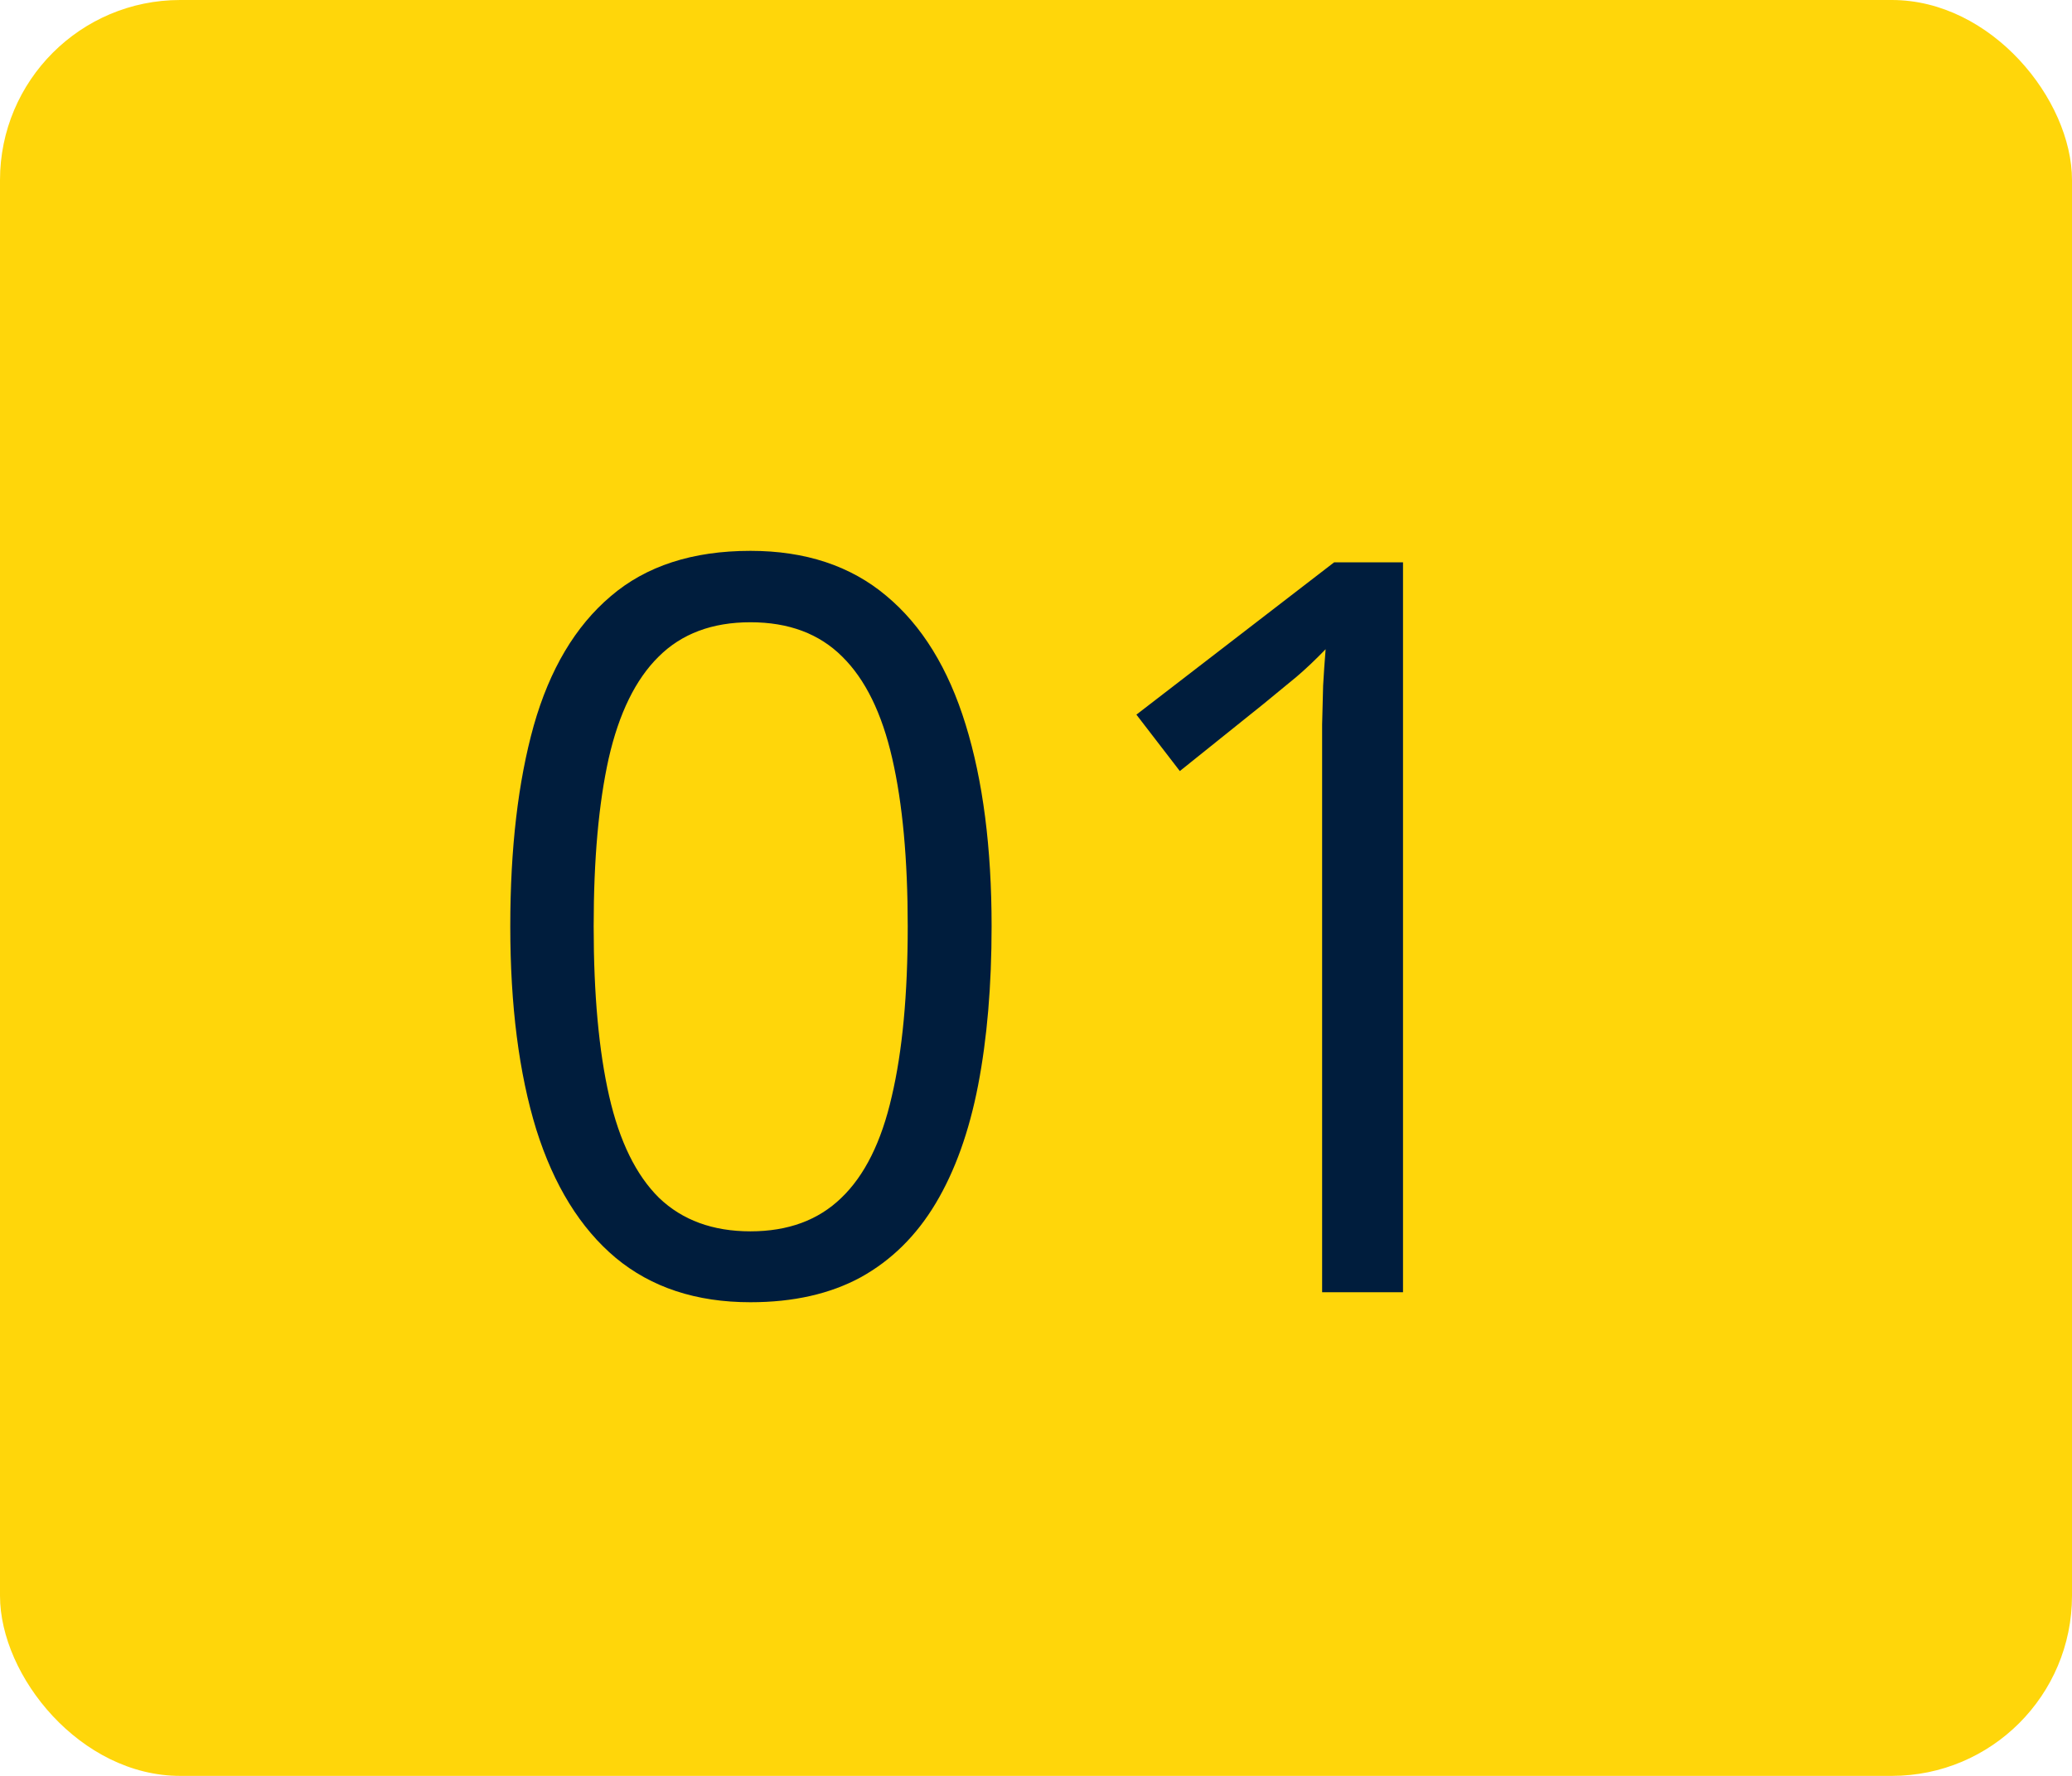
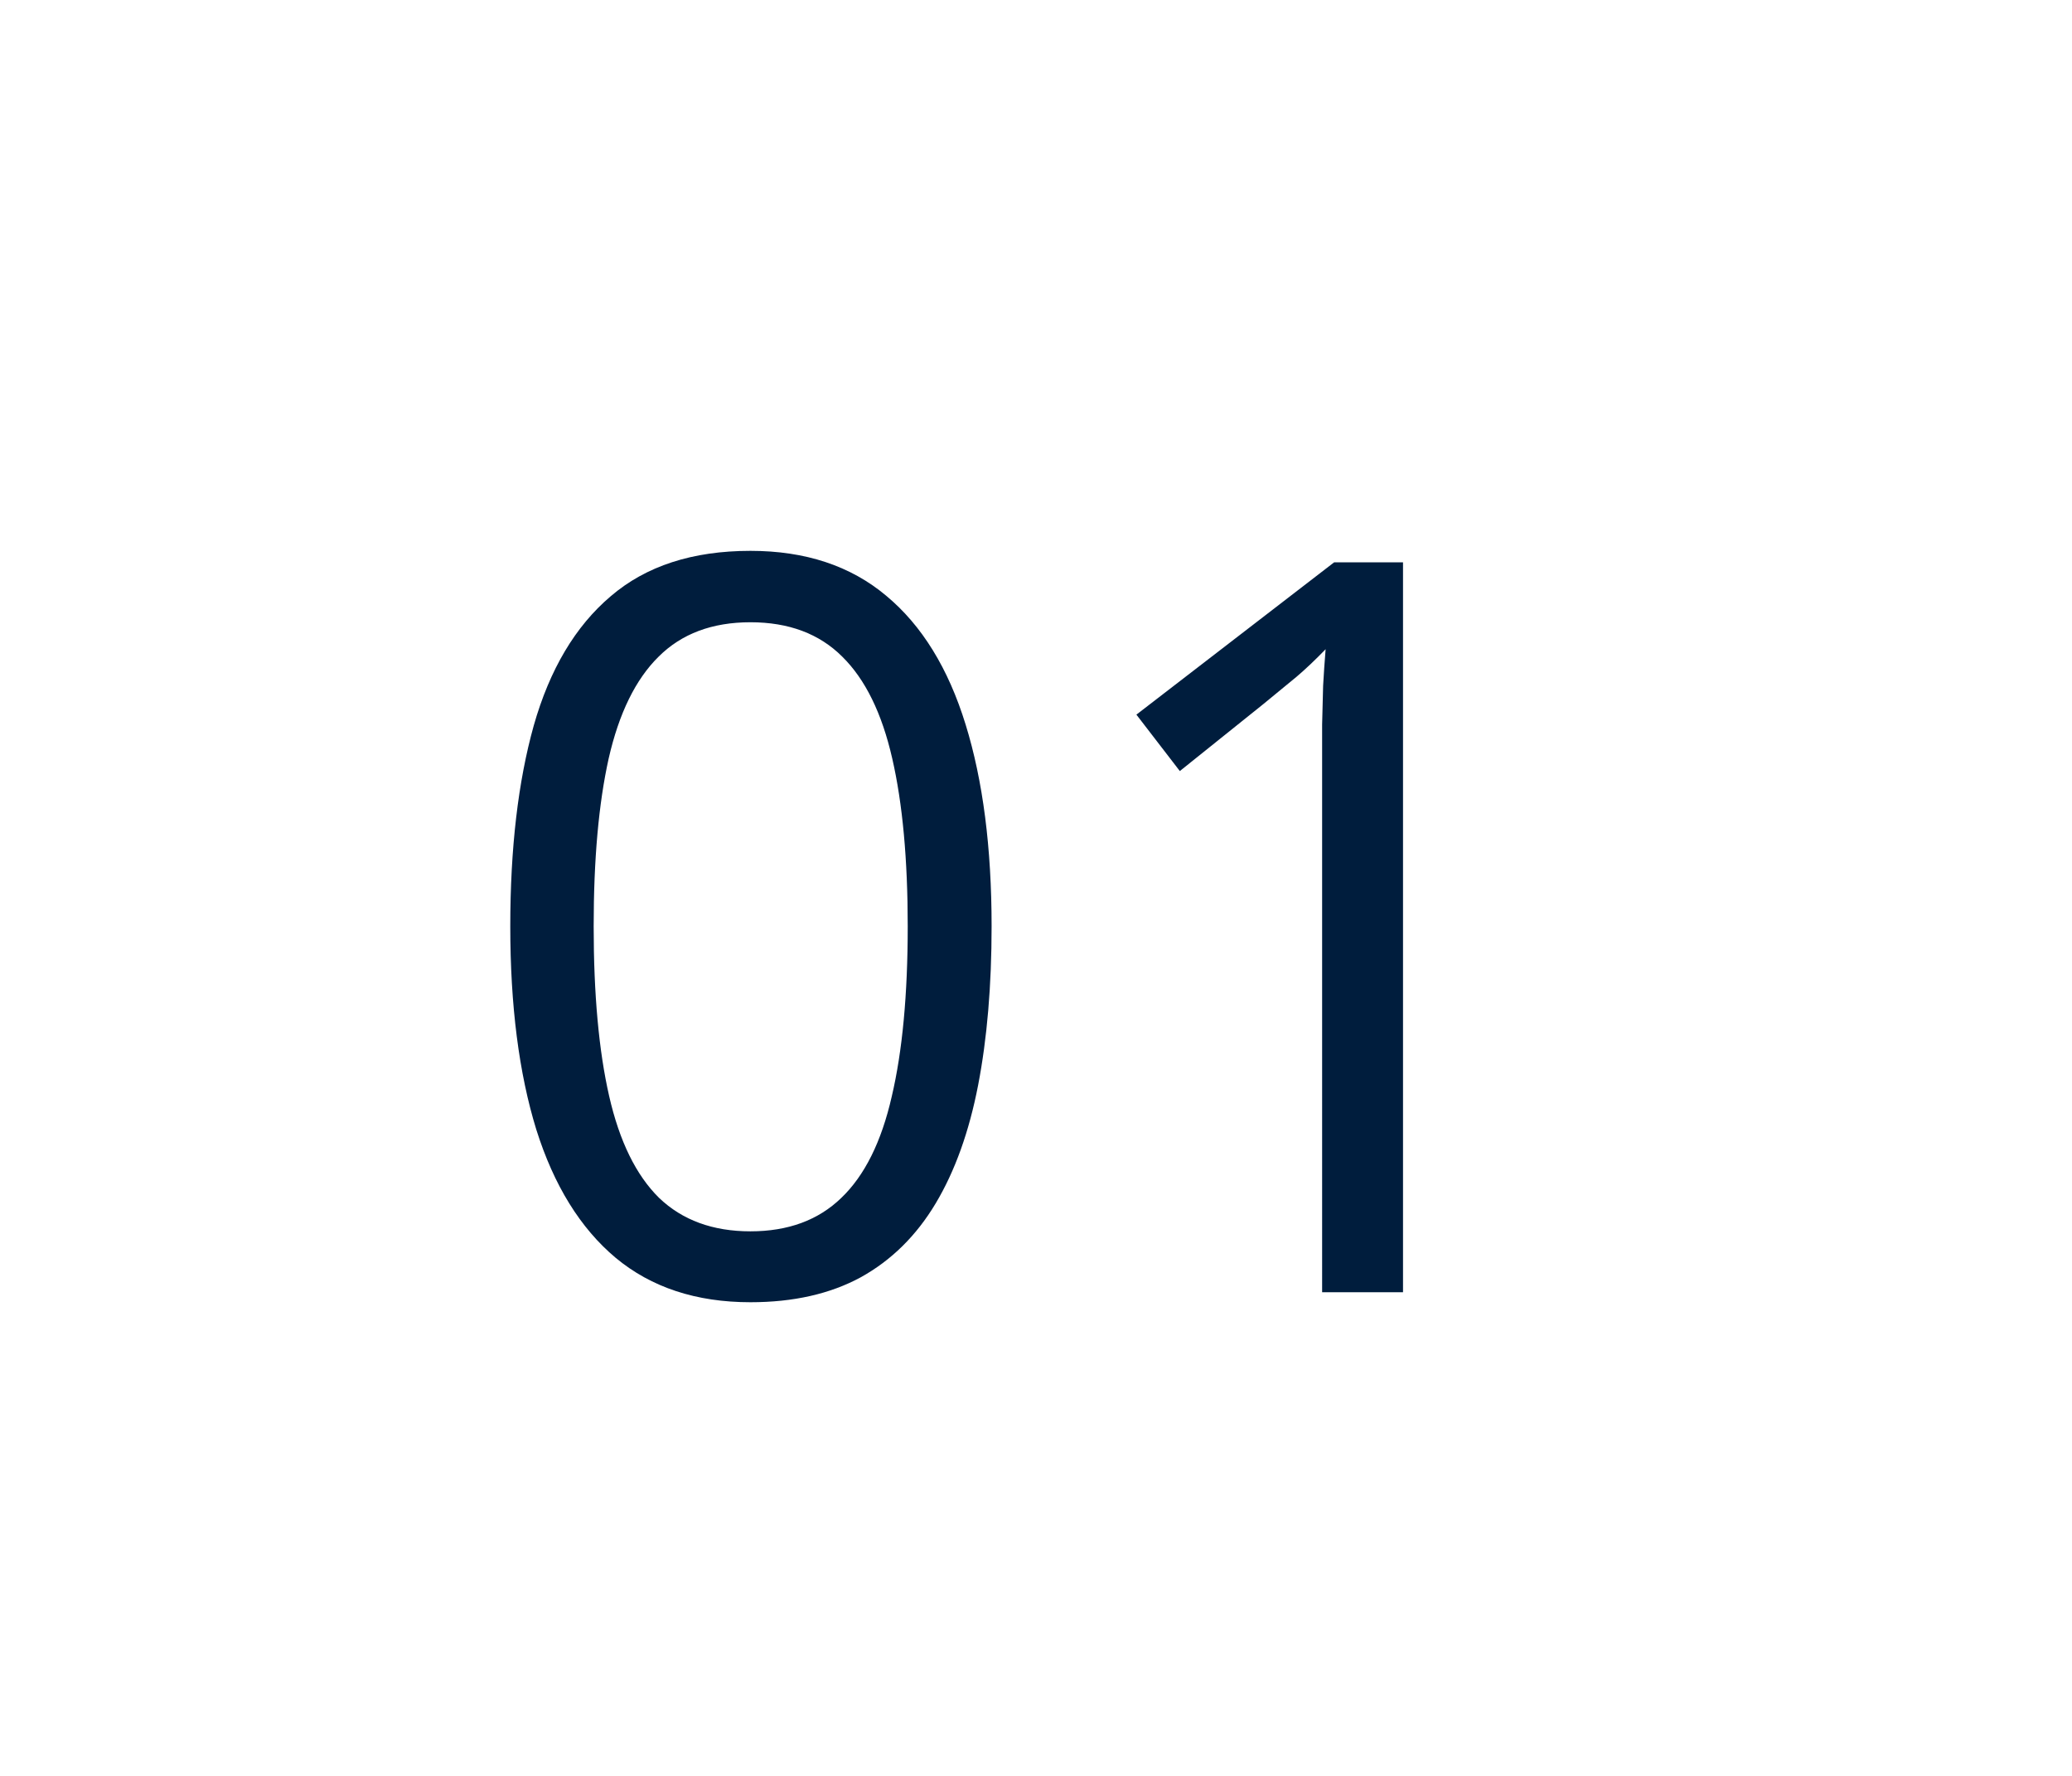
<svg xmlns="http://www.w3.org/2000/svg" width="77" height="66" fill="none">
-   <rect width="77" height="66" fill="#FFD60A" rx="6.695" />
  <path fill="#001D3D" d="M36.85 34.425q0 3.303-.5 5.9-.502 2.598-1.578 4.398t-2.783 2.746q-1.707.928-4.1.928-3.025 0-5.01-1.651-1.968-1.651-2.95-4.769-.966-3.136-.966-7.552 0-4.34.872-7.459.891-3.135 2.858-4.805 1.967-1.689 5.195-1.689 3.061 0 5.047 1.67 1.986 1.652 2.95 4.787.965 3.117.965 7.496m-14.788 0q0 3.786.575 6.309t1.856 3.785q1.299 1.243 3.395 1.243t3.377-1.243q1.299-1.243 1.874-3.767.594-2.522.594-6.327 0-3.729-.575-6.234-.575-2.523-1.856-3.785-1.28-1.28-3.414-1.28-2.133 0-3.414 1.28-1.28 1.261-1.855 3.785-.557 2.505-.557 6.234m30.077 13.6h-3.006V26.93l.037-1.447q.037-.668.093-1.355-.575.594-1.076 1.02-.5.409-1.243 1.022l-3.099 2.486-1.614-2.097 7.348-5.66h2.56z" />
</svg>